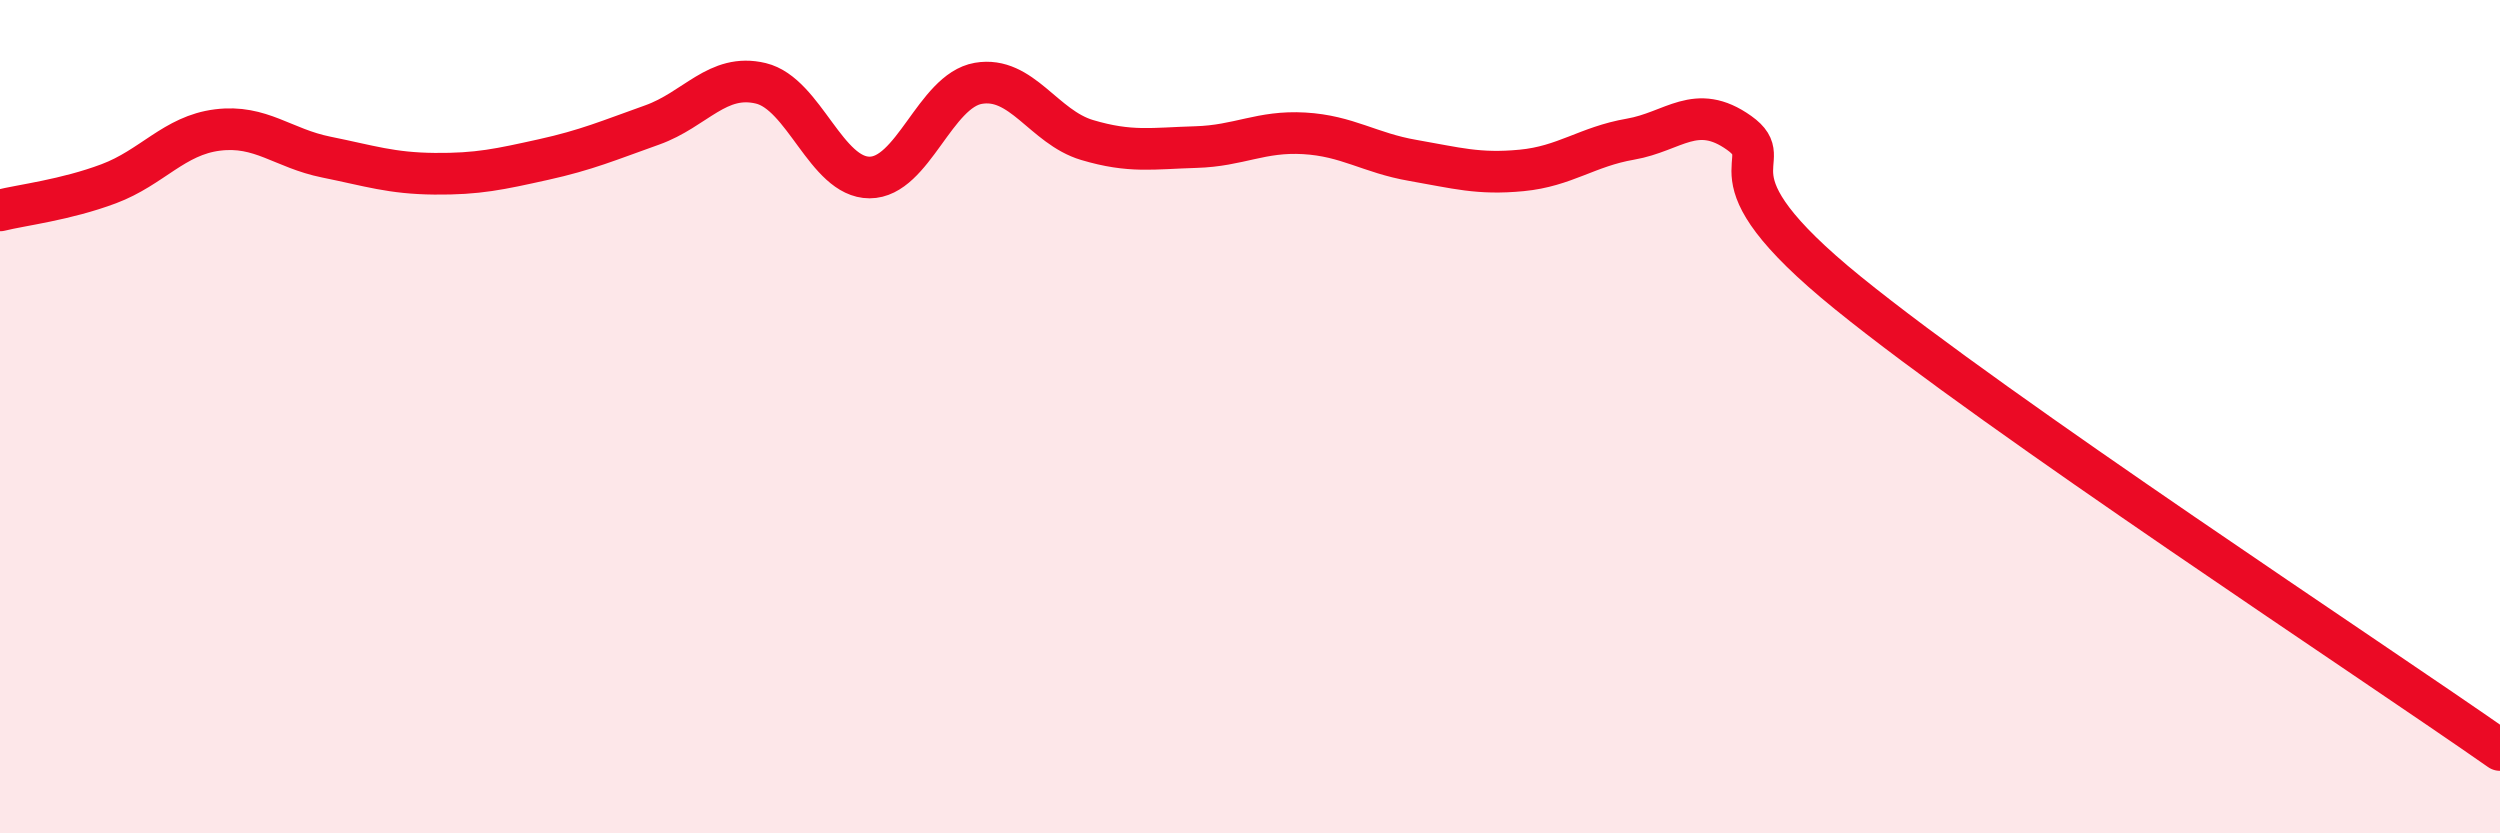
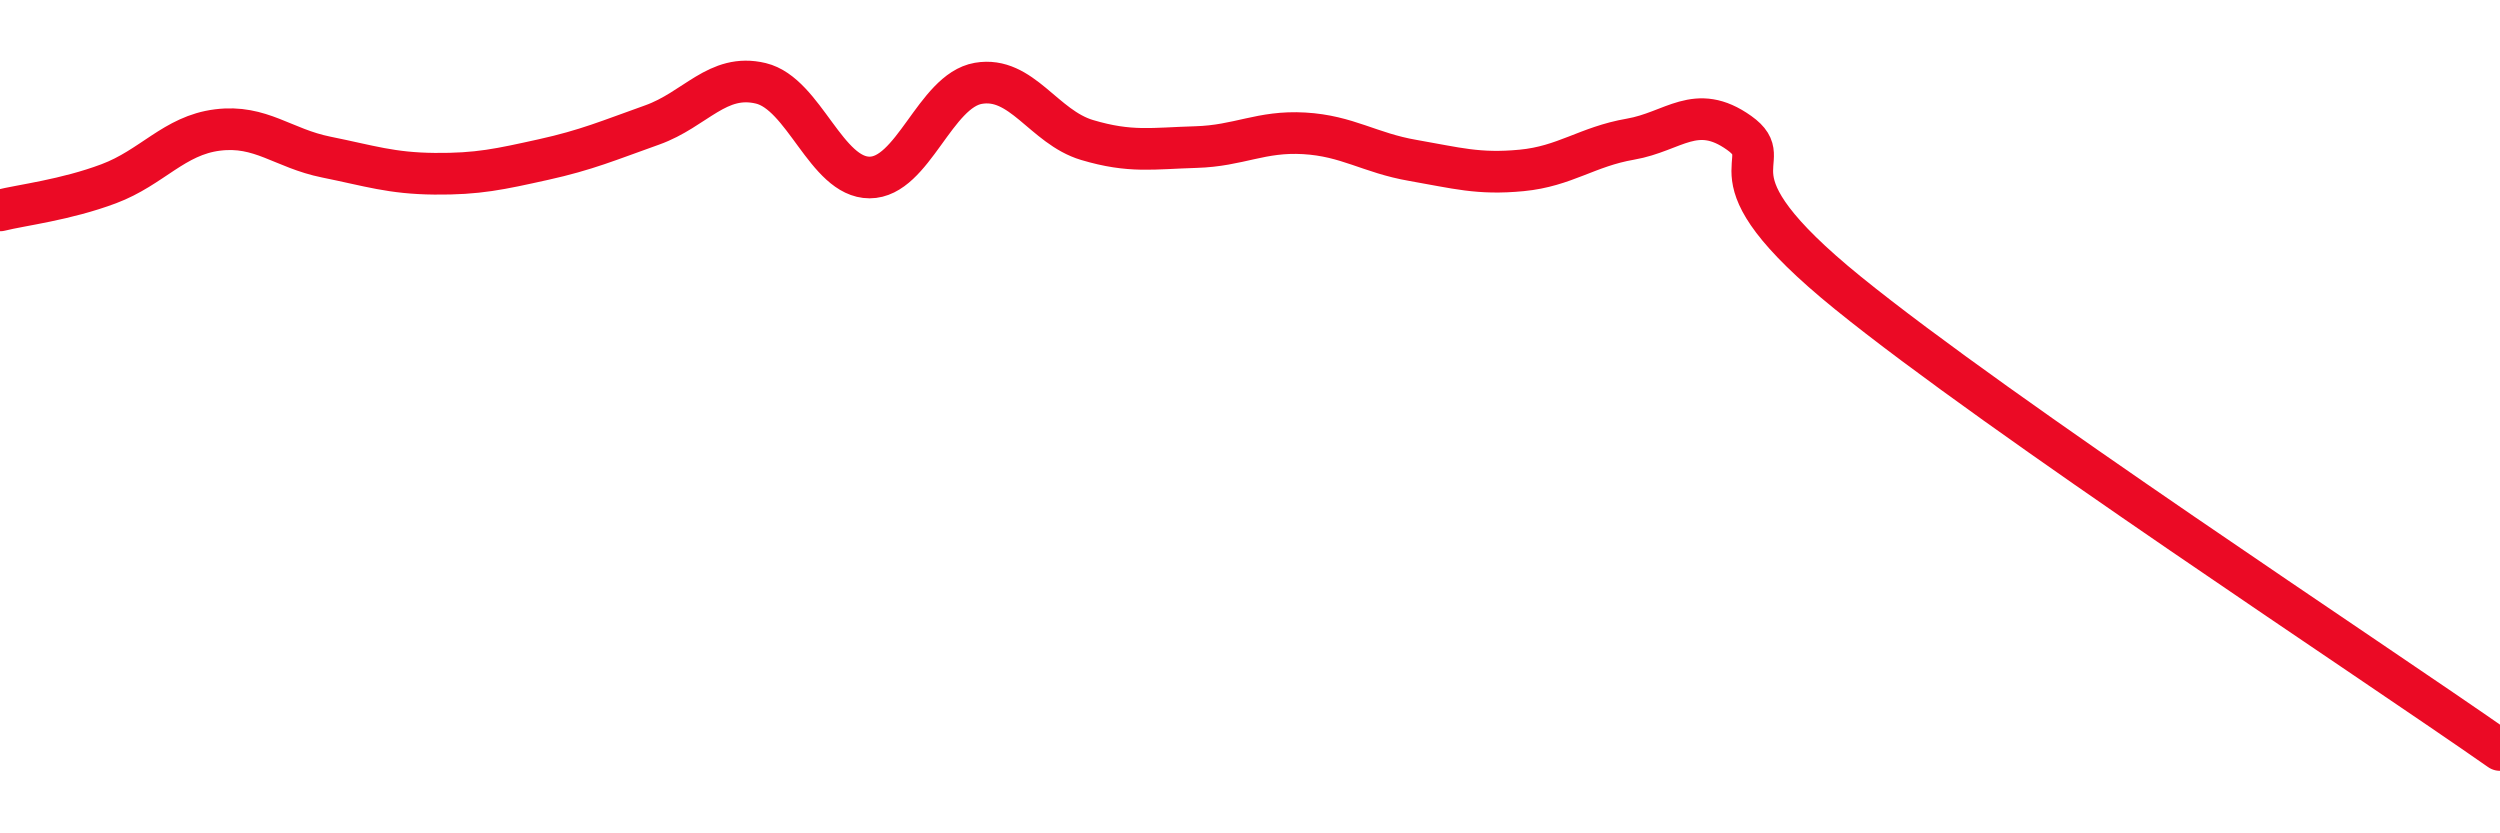
<svg xmlns="http://www.w3.org/2000/svg" width="60" height="20" viewBox="0 0 60 20">
-   <path d="M 0,5.05 C 0.52,4.92 1.57,4.8 2.61,4.41 C 3.65,4.02 4.18,3.25 5.22,3.12 C 6.26,2.99 6.79,3.56 7.83,3.77 C 8.87,3.98 9.39,4.16 10.43,4.17 C 11.47,4.18 12,4.06 13.04,3.83 C 14.08,3.6 14.61,3.37 15.65,3 C 16.69,2.63 17.22,1.75 18.26,2 C 19.3,2.25 19.83,4.26 20.87,4.26 C 21.91,4.26 22.44,2.18 23.48,2 C 24.52,1.82 25.05,3.05 26.09,3.36 C 27.13,3.67 27.66,3.56 28.7,3.53 C 29.74,3.5 30.26,3.14 31.3,3.2 C 32.34,3.26 32.87,3.67 33.91,3.85 C 34.95,4.03 35.48,4.19 36.52,4.09 C 37.56,3.99 38.09,3.52 39.13,3.34 C 40.17,3.16 40.7,2.45 41.74,3.19 C 42.78,3.93 40.7,4.07 44.35,7.03 C 48,9.99 56.87,15.81 60,18L60 20L0 20Z" fill="#EB0A25" opacity="0.1" stroke-linecap="round" stroke-linejoin="round" />
  <path d="M 0,5.05 C 0.52,4.92 1.57,4.8 2.61,4.41 C 3.65,4.02 4.18,3.25 5.22,3.12 C 6.26,2.99 6.79,3.56 7.83,3.77 C 8.87,3.98 9.39,4.16 10.43,4.17 C 11.47,4.18 12,4.06 13.04,3.83 C 14.08,3.6 14.61,3.37 15.65,3 C 16.69,2.63 17.22,1.75 18.26,2 C 19.3,2.25 19.83,4.26 20.87,4.26 C 21.91,4.26 22.44,2.18 23.48,2 C 24.52,1.82 25.05,3.05 26.09,3.36 C 27.13,3.67 27.66,3.56 28.7,3.53 C 29.74,3.5 30.26,3.14 31.3,3.2 C 32.34,3.26 32.87,3.67 33.91,3.85 C 34.95,4.03 35.48,4.19 36.52,4.09 C 37.56,3.99 38.09,3.52 39.13,3.34 C 40.17,3.16 40.7,2.45 41.74,3.19 C 42.78,3.93 40.7,4.07 44.35,7.03 C 48,9.99 56.87,15.81 60,18" stroke="#EB0A25" stroke-width="1" fill="none" stroke-linecap="round" stroke-linejoin="round" />
</svg>